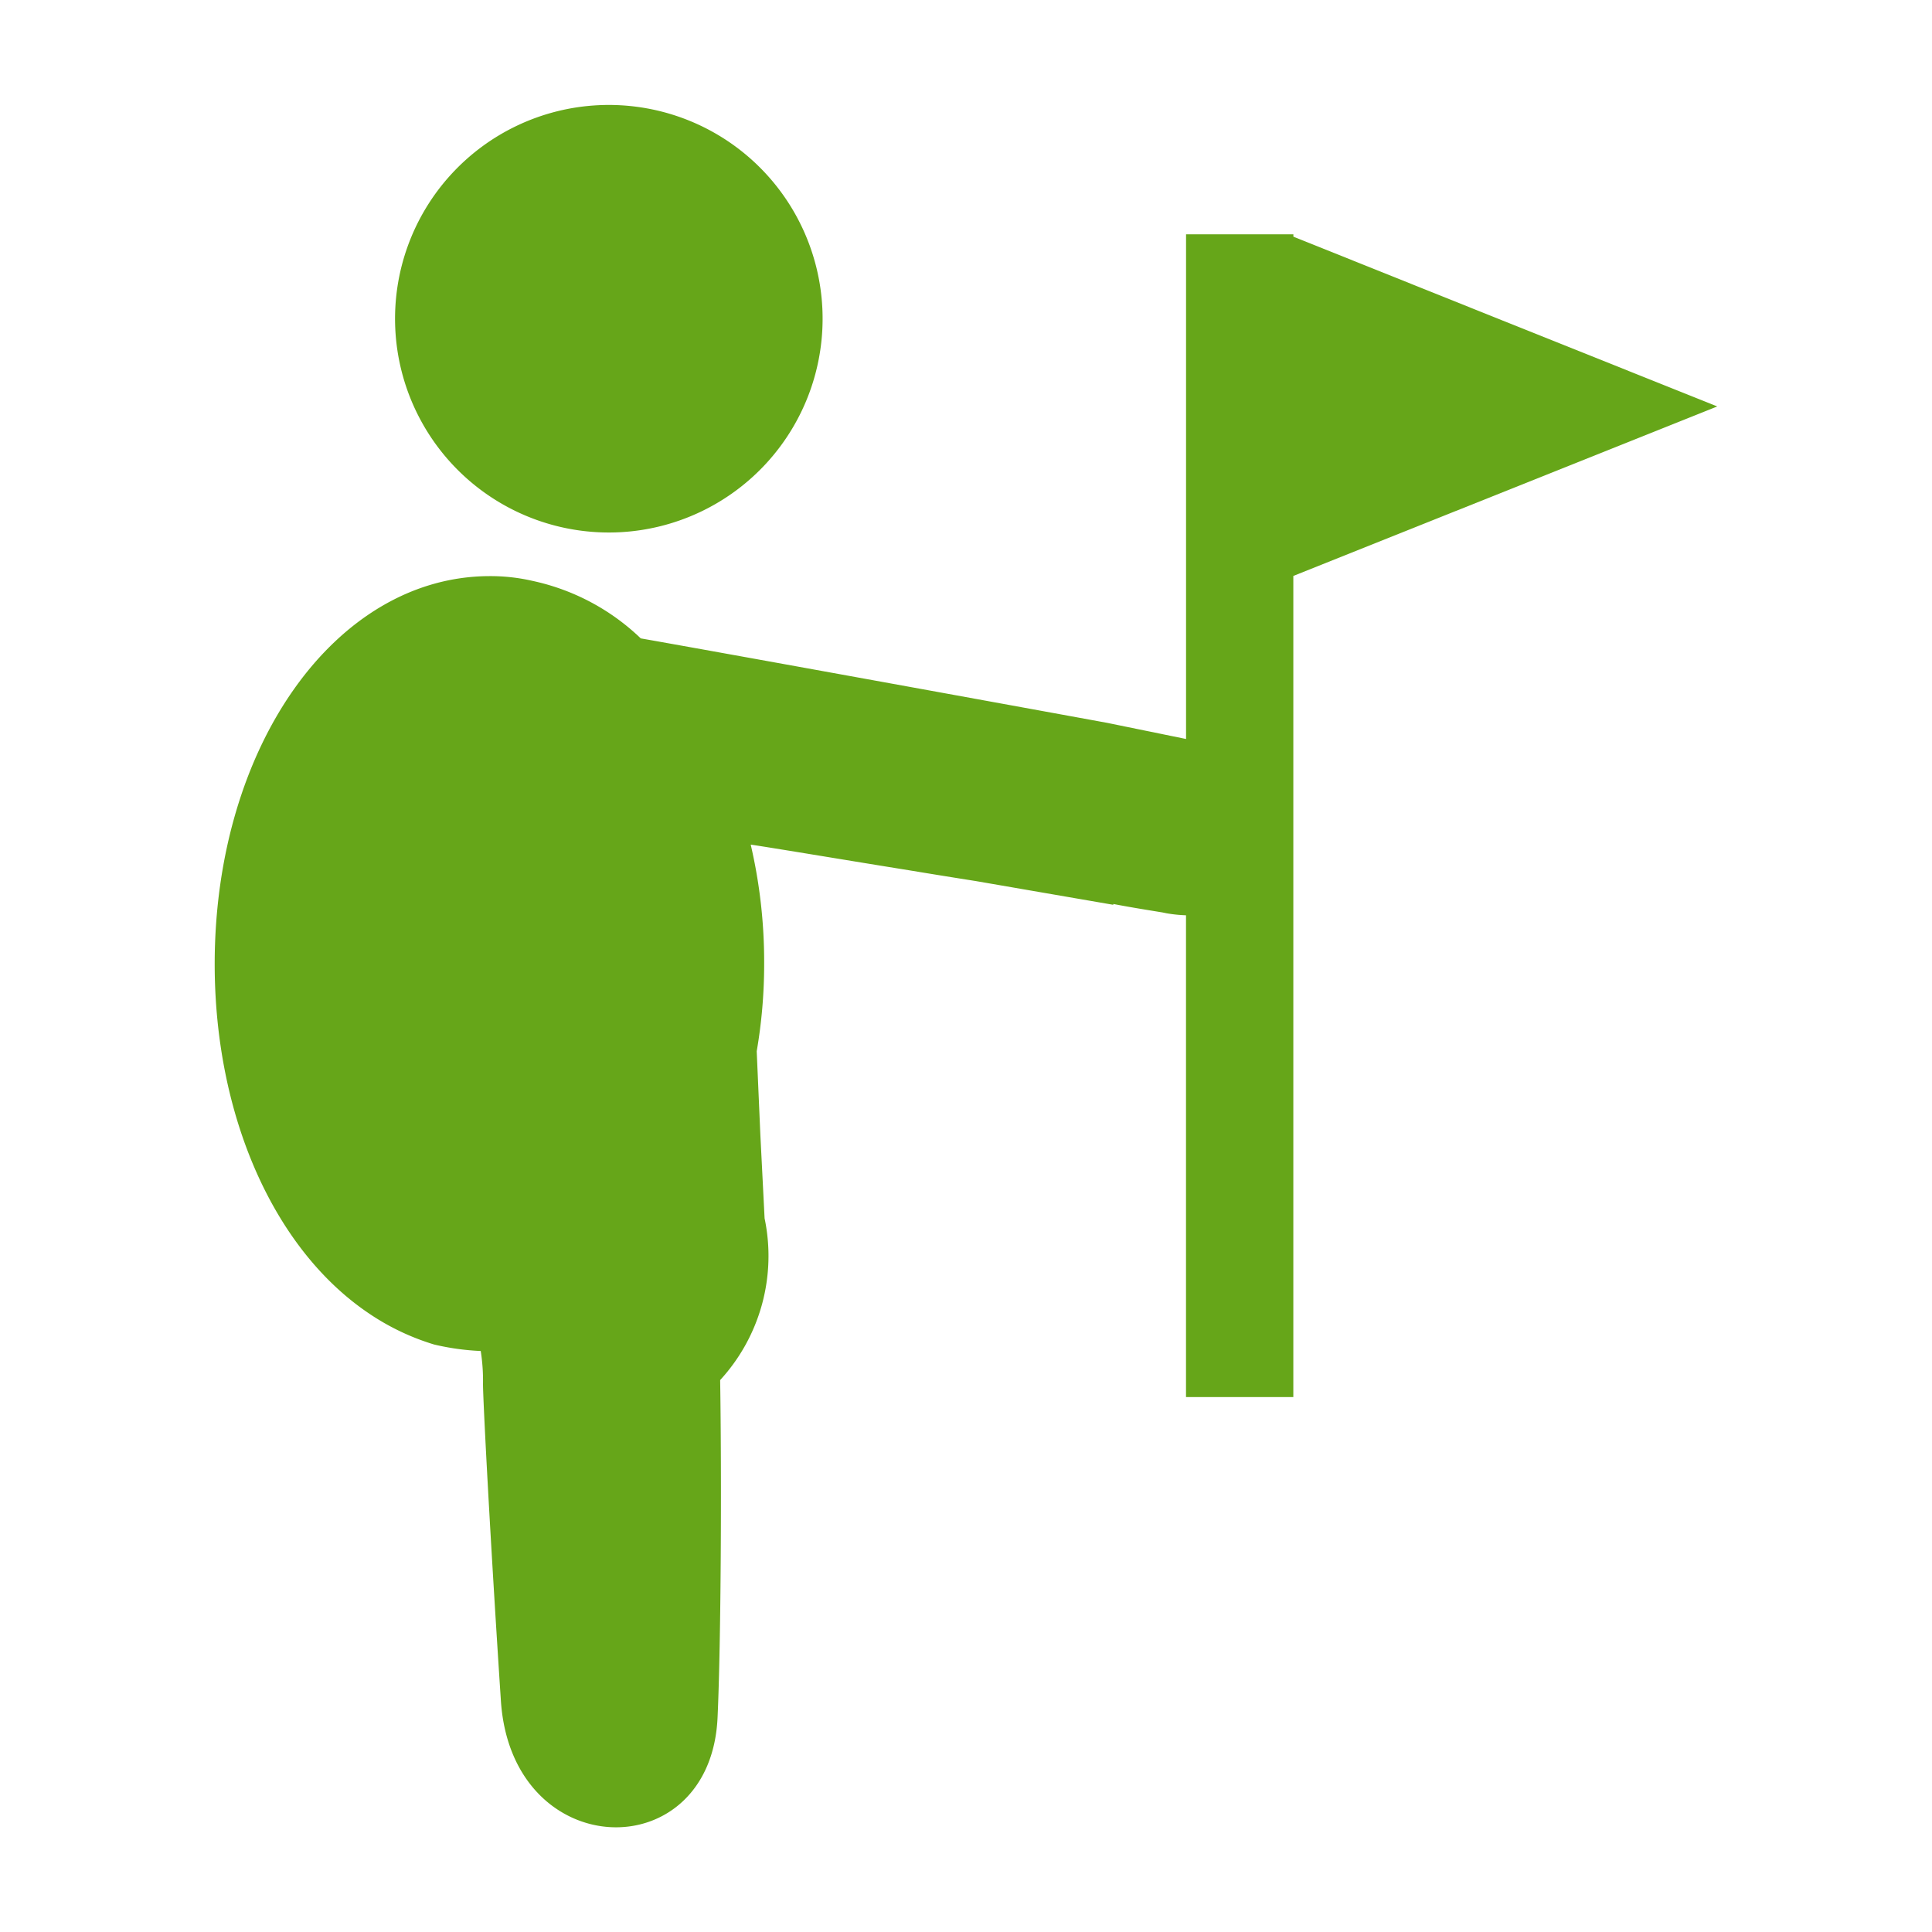
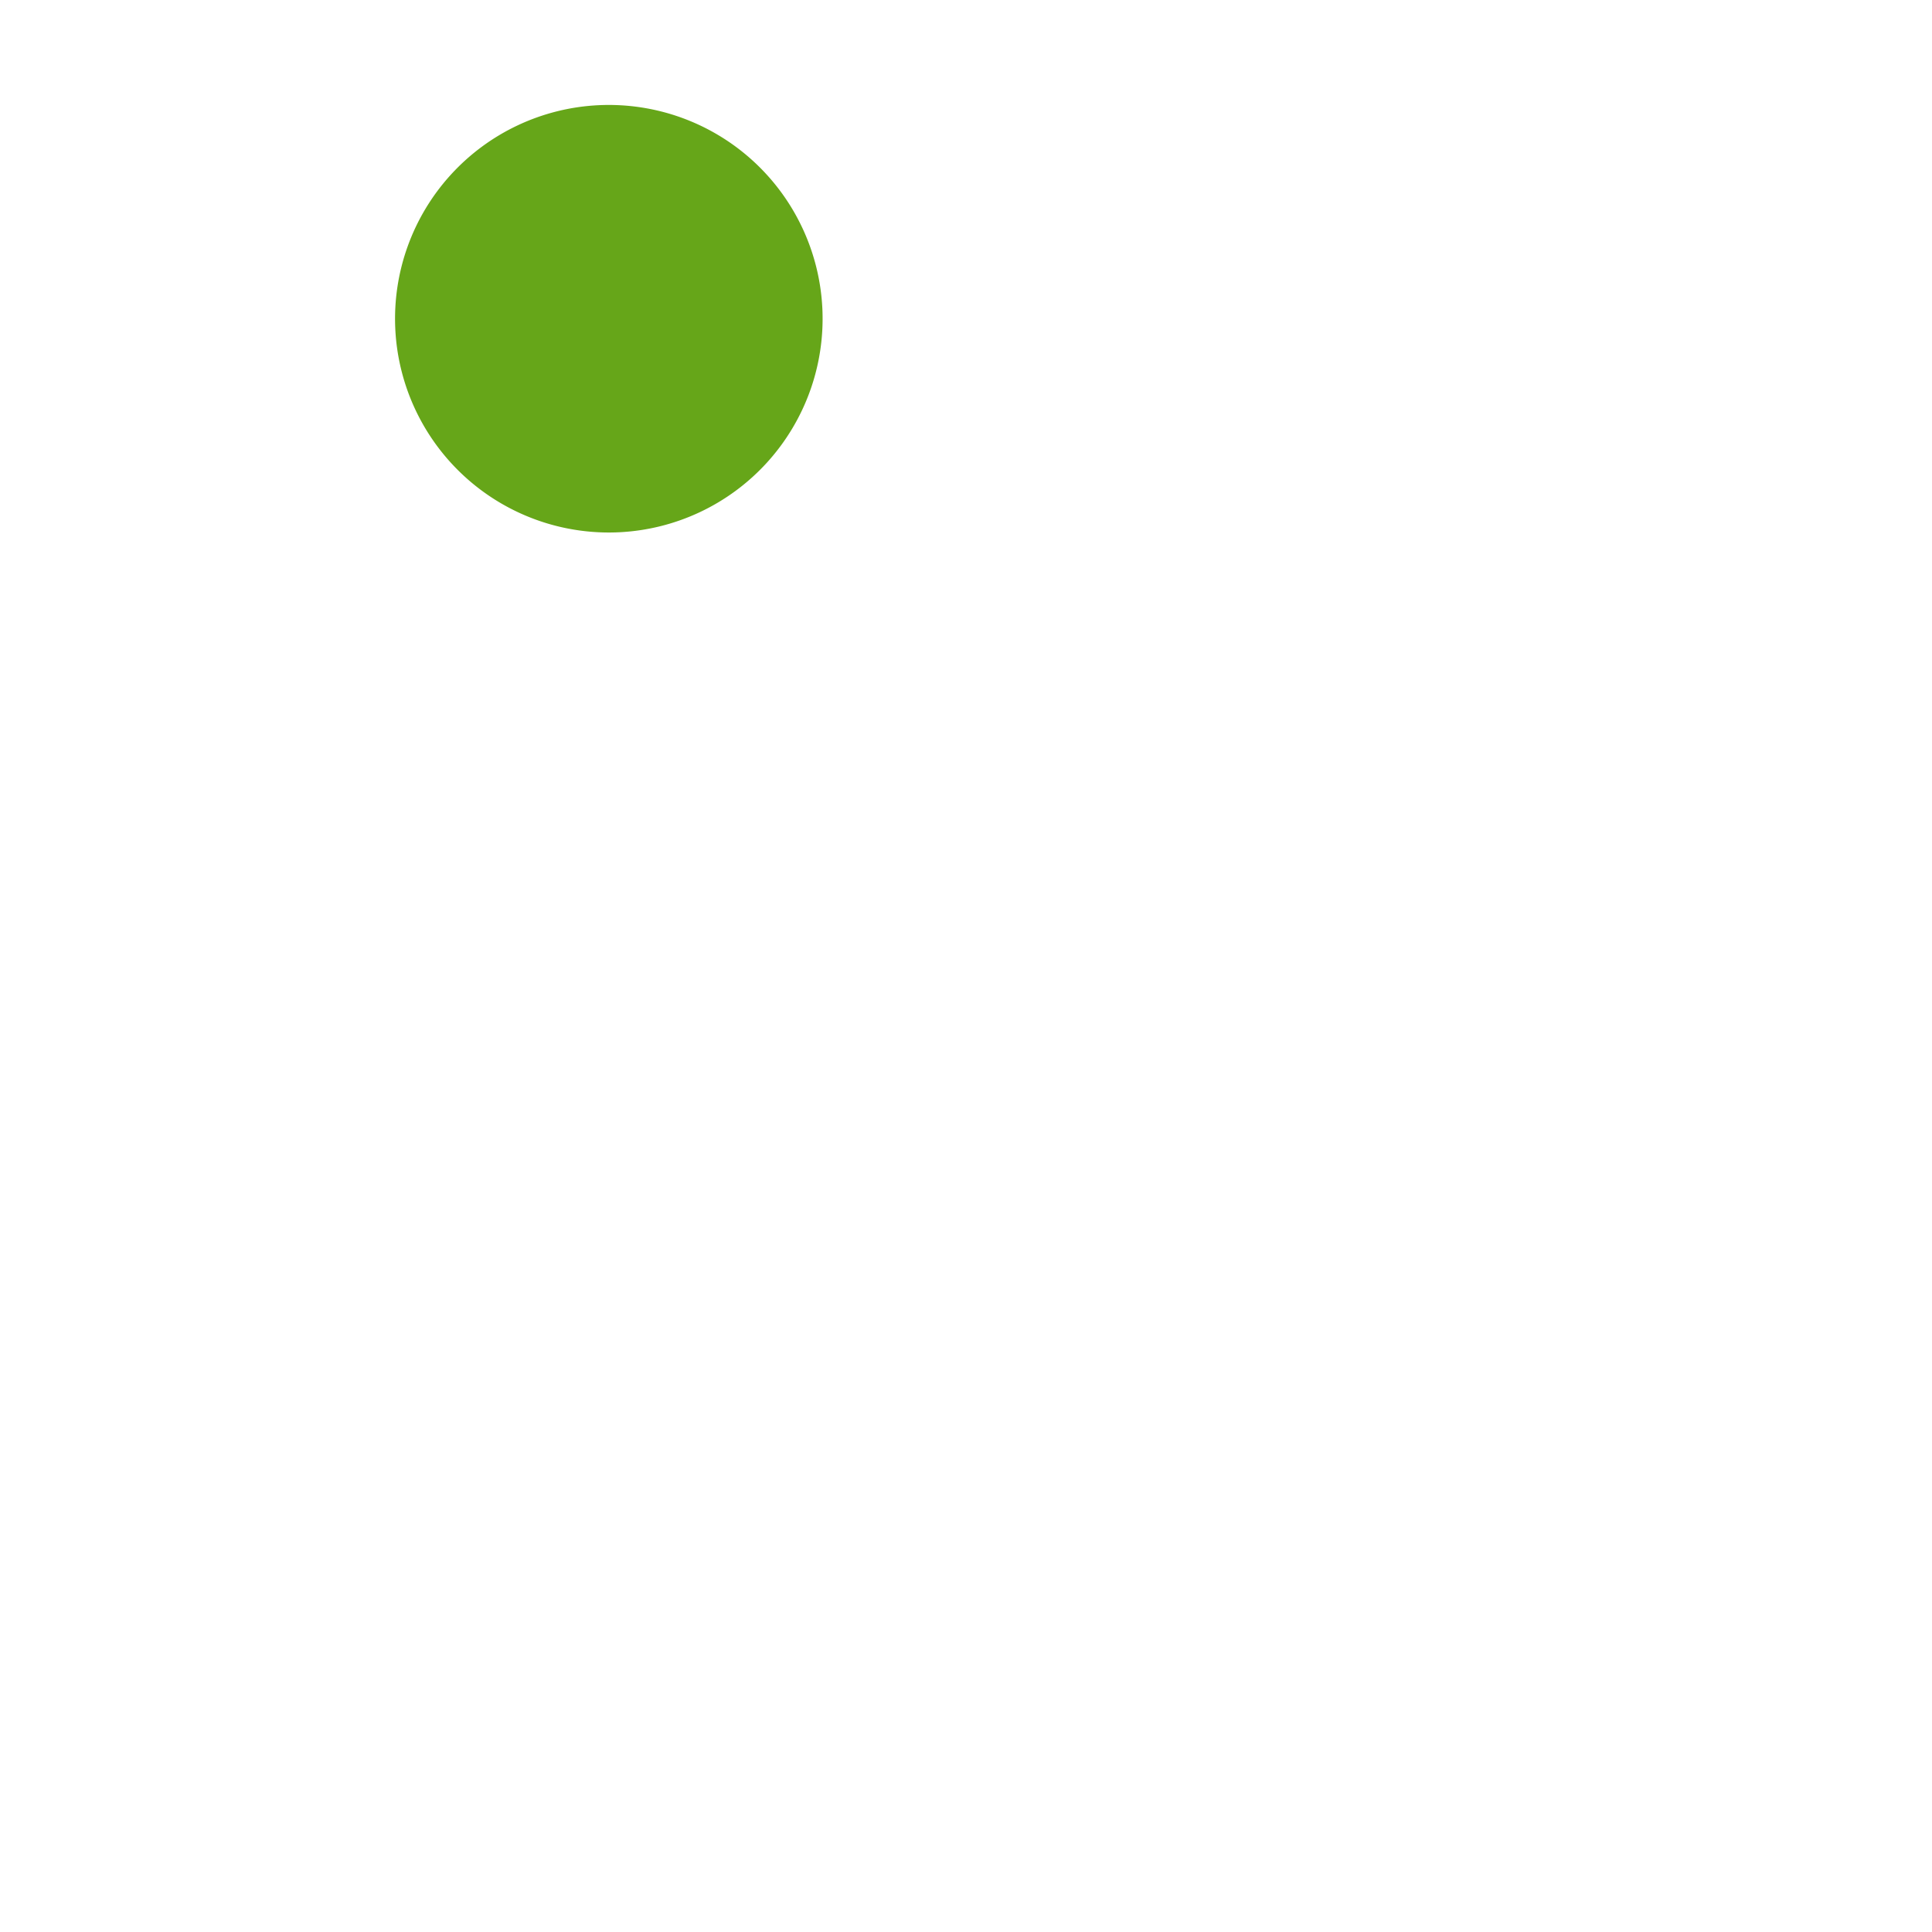
<svg xmlns="http://www.w3.org/2000/svg" width="40" height="40" viewBox="0 0 40 40">
  <defs>
    <style>.cls-1{fill:#66a619;}.cls-2{fill:none;}</style>
  </defs>
  <g id="Capa_2" data-name="Capa 2">
    <g id="Material_de_barranquismo" data-name="Material de barranquismo">
      <path class="cls-1" d="M12.814,11.02a4.426,4.426,0,1,0-4.63-4.213h0A4.427,4.427,0,0,0,12.814,11.02Z" />
-       <path class="cls-1" d="M26.778,4.9V4.851H24.556V15.3l-1.633-.334c-3.236-.592-8.309-1.512-9.657-1.749a4.637,4.637,0,0,0-2.234-1.189,3.893,3.893,0,0,0-.9-.1c-3.189.009-5.687,3.532-5.687,8.032,0,3.122,1.211,5.888,3.177,7.222a4.978,4.978,0,0,0,1.367.655,5.154,5.154,0,0,0,.965.134v.006a3.961,3.961,0,0,1,.046.679c0,.334.15,3.214.372,6.579.241,3.366,4.358,3.452,4.485.307.071-1.556.085-4.957.053-6.969a3.8,3.8,0,0,0,.92-3.349l-.088-1.738-.075-1.721a10.6,10.6,0,0,0,.154-1.8,10.7,10.7,0,0,0-.278-2.477h.01c.685.105,1.93.315,3.353.544.421.07.858.14,1.3.21l2.844.491v-.017c.369.071.7.123,1.017.175l.088.018a2.881,2.881,0,0,0,.4.041v9.975h2.222V11.924l4.333-1.732,4.444-1.777L31.111,6.637Z" />
-       <rect class="cls-2" width="40" height="40" />
    </g>
  </g>
</svg>